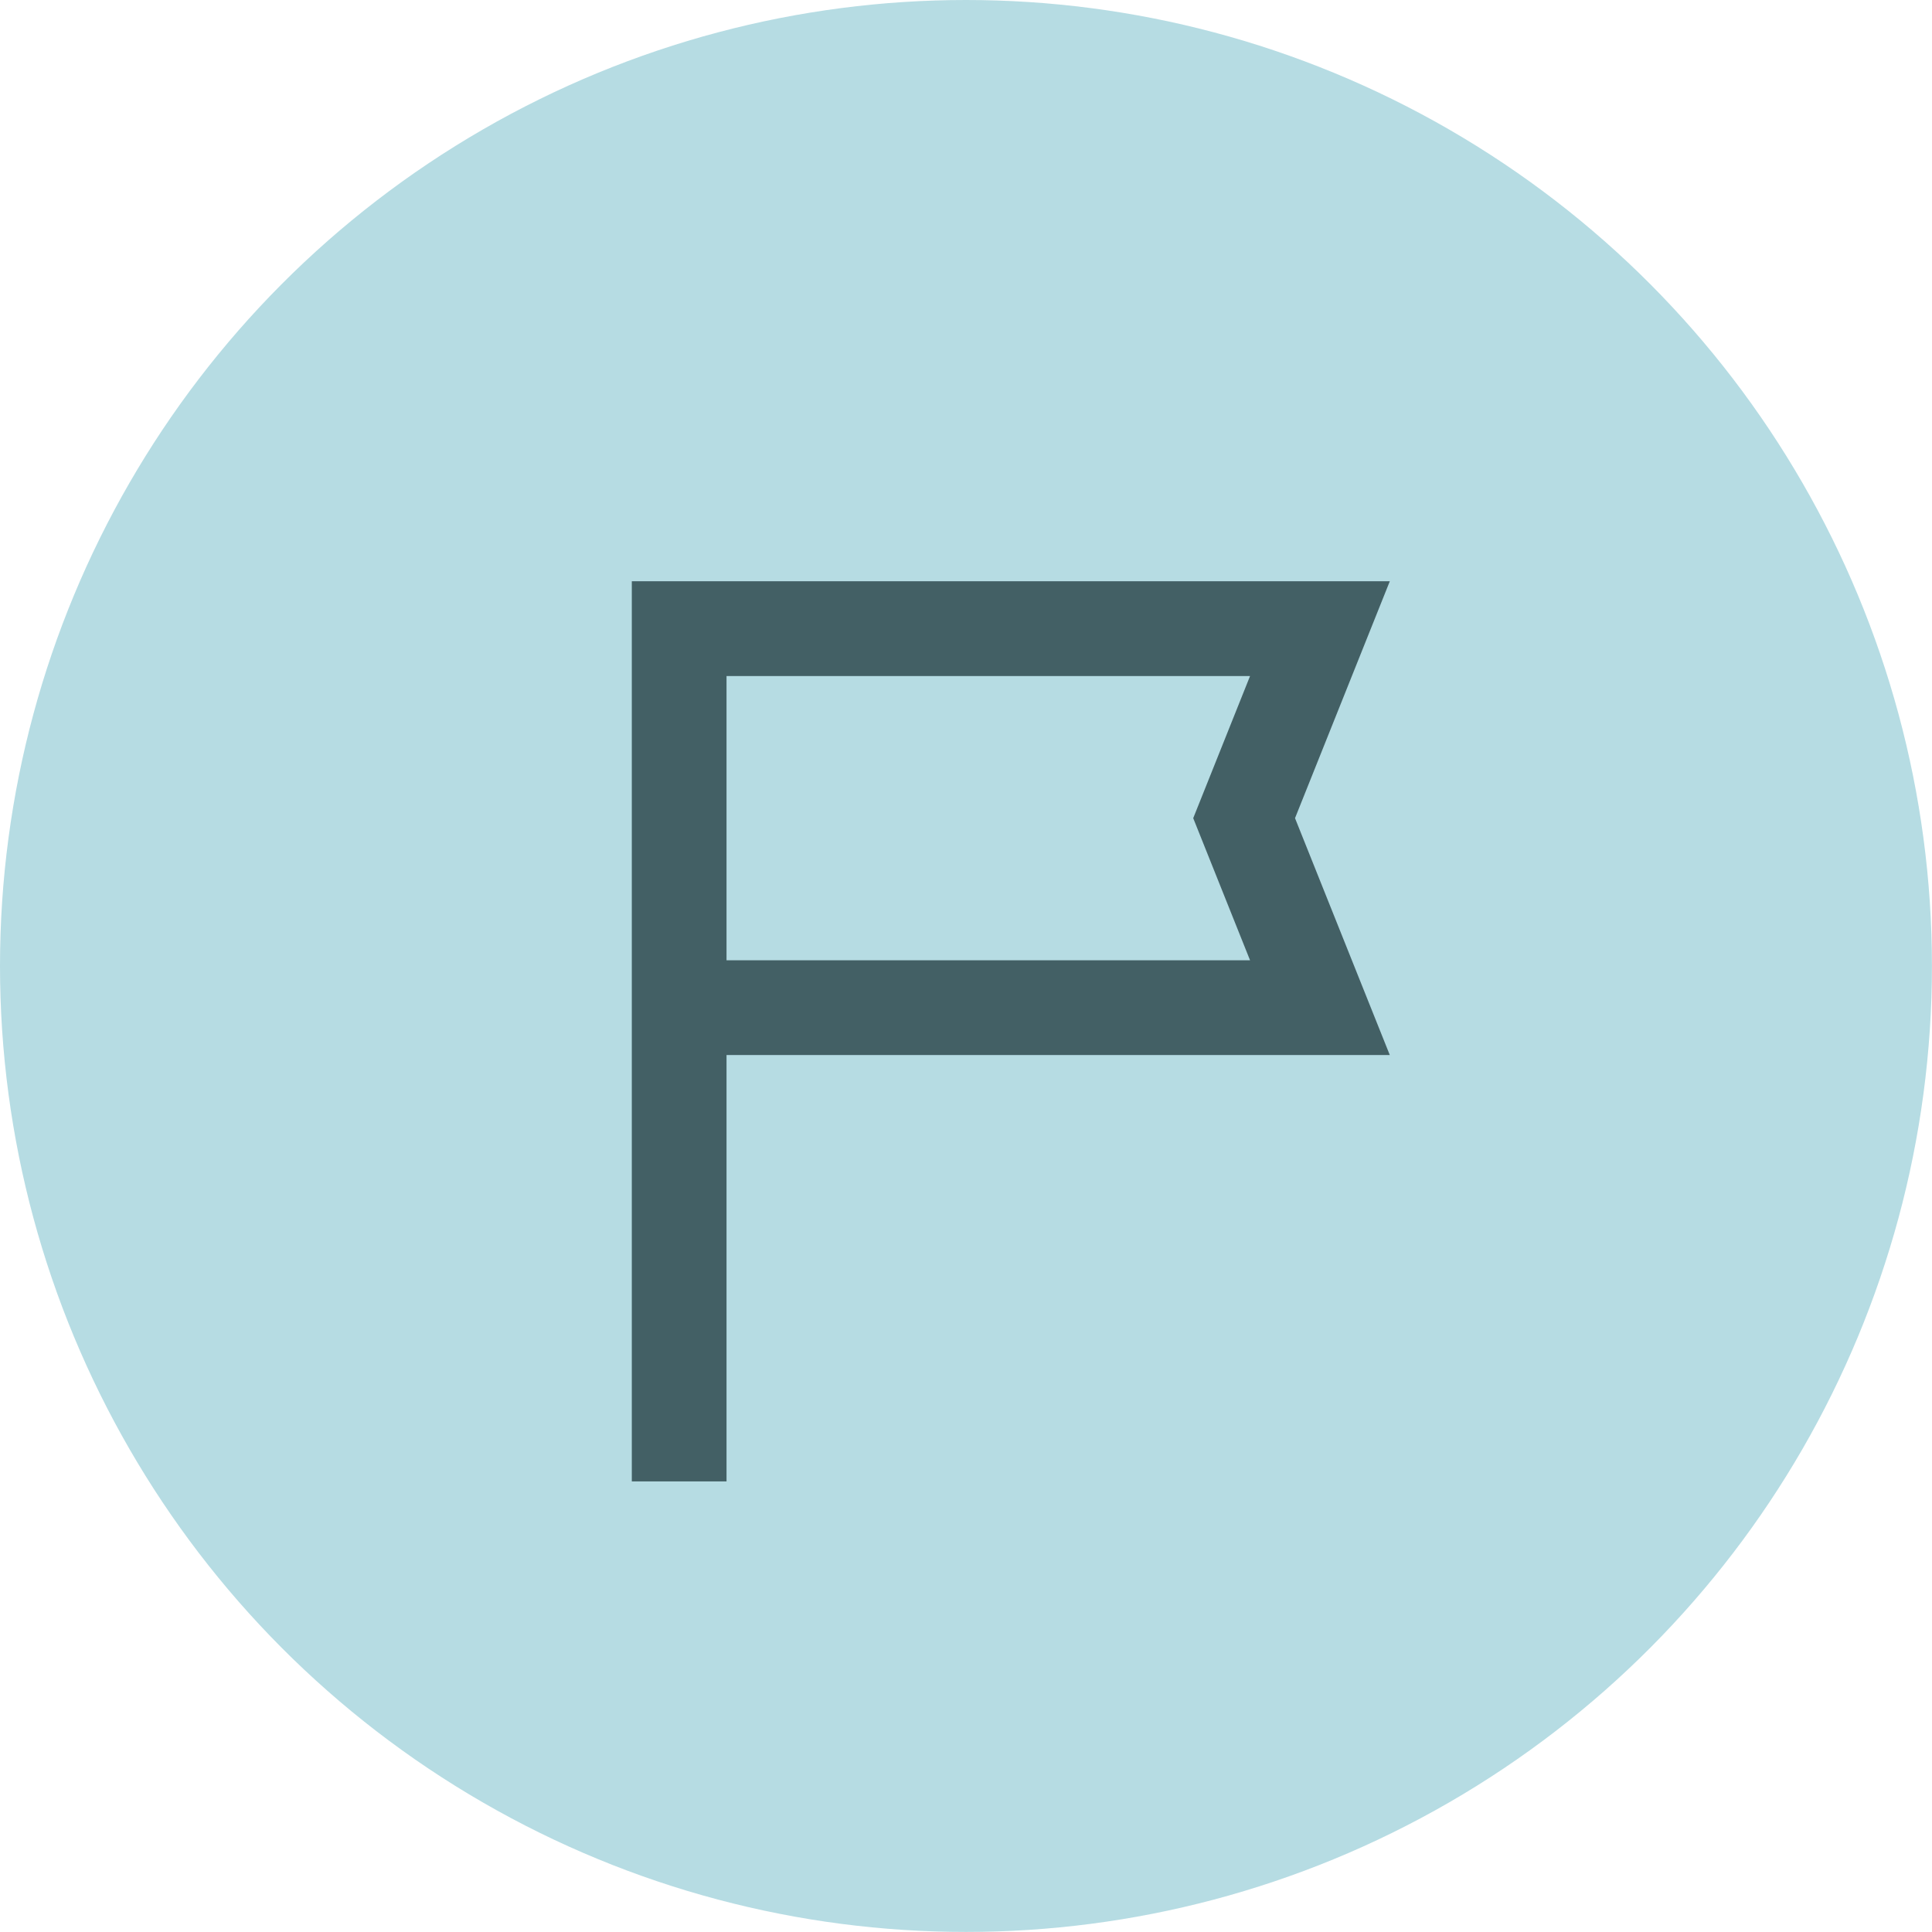
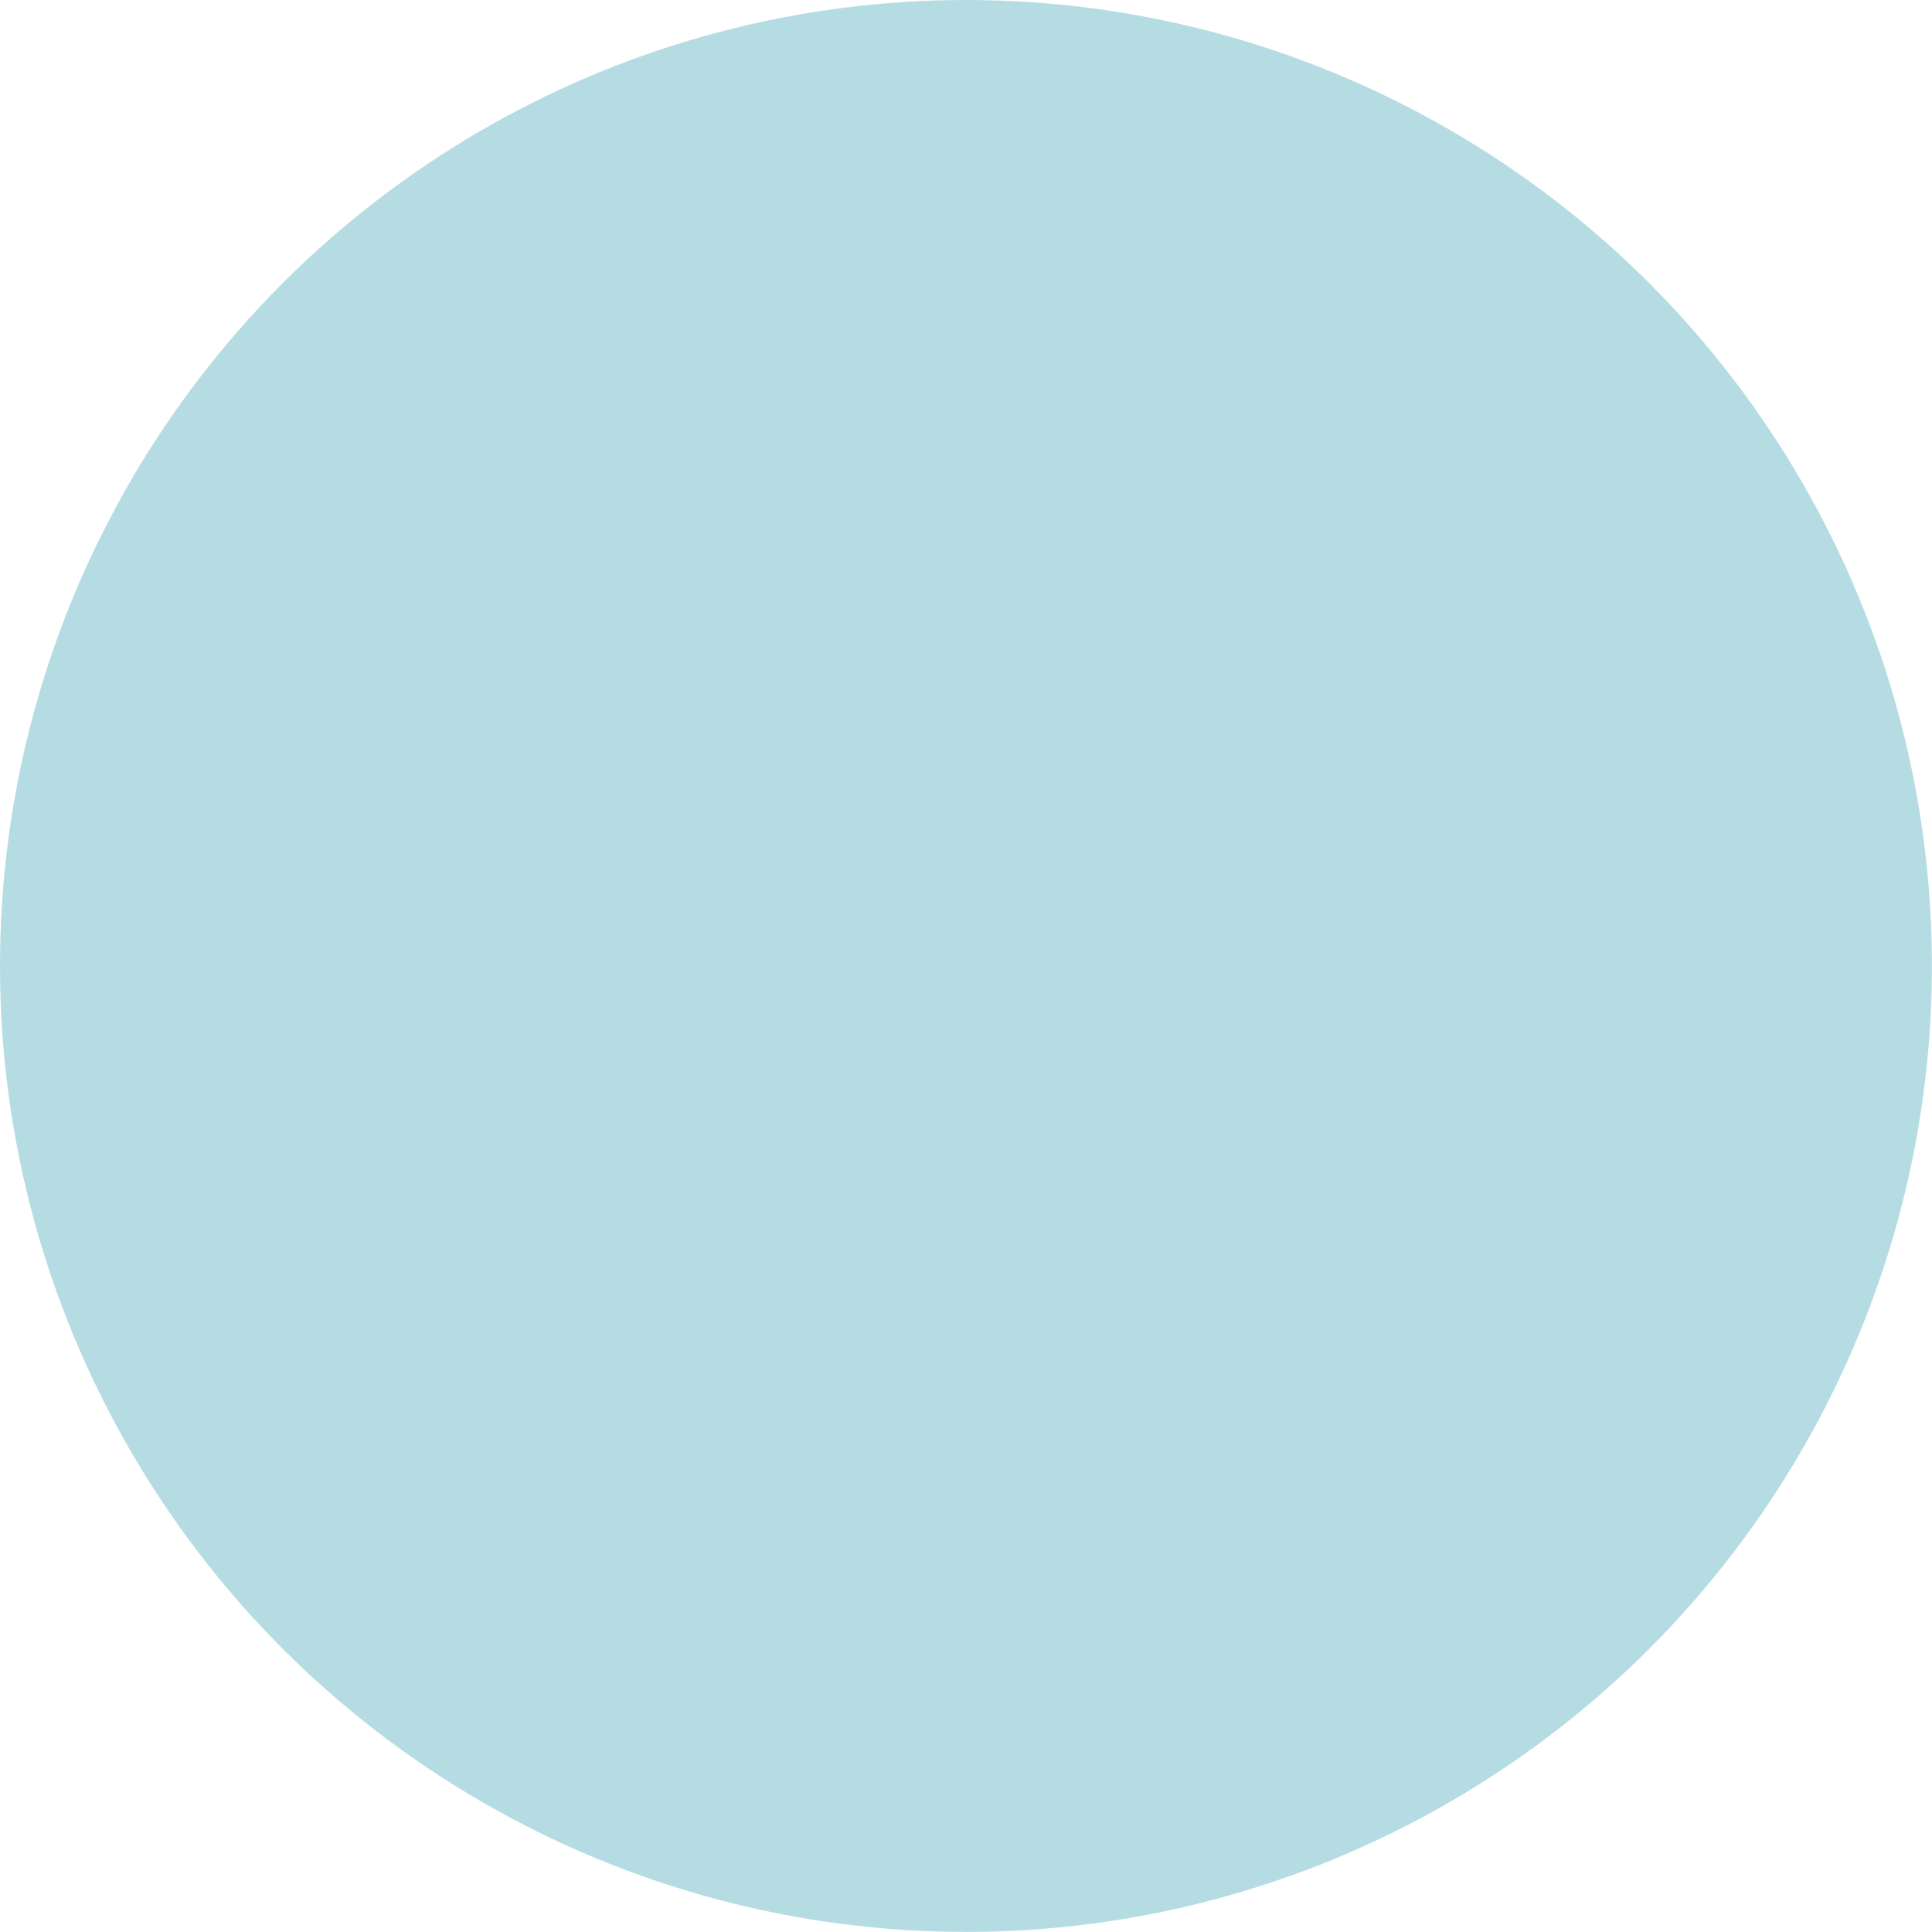
<svg xmlns="http://www.w3.org/2000/svg" id="Layer_2" viewBox="0 0 294.75 294.75">
  <defs>
    <style>.cls-1{fill:#436065;}.cls-2{fill:#b6dce3;}</style>
  </defs>
  <g id="Layer_1-2">
    <circle class="cls-2" cx="147.37" cy="147.37" r="147.37" />
-     <path class="cls-1" d="M96.39,226.01V88.68h115.64l-14.46,36.14,14.46,36.14h-101.19v65.05h-14.46ZM110.84,146.5h79.87l-8.67-21.68,8.67-21.68h-79.87v43.37ZM110.84,146.5v-43.37,43.37Z" />
  </g>
</svg>